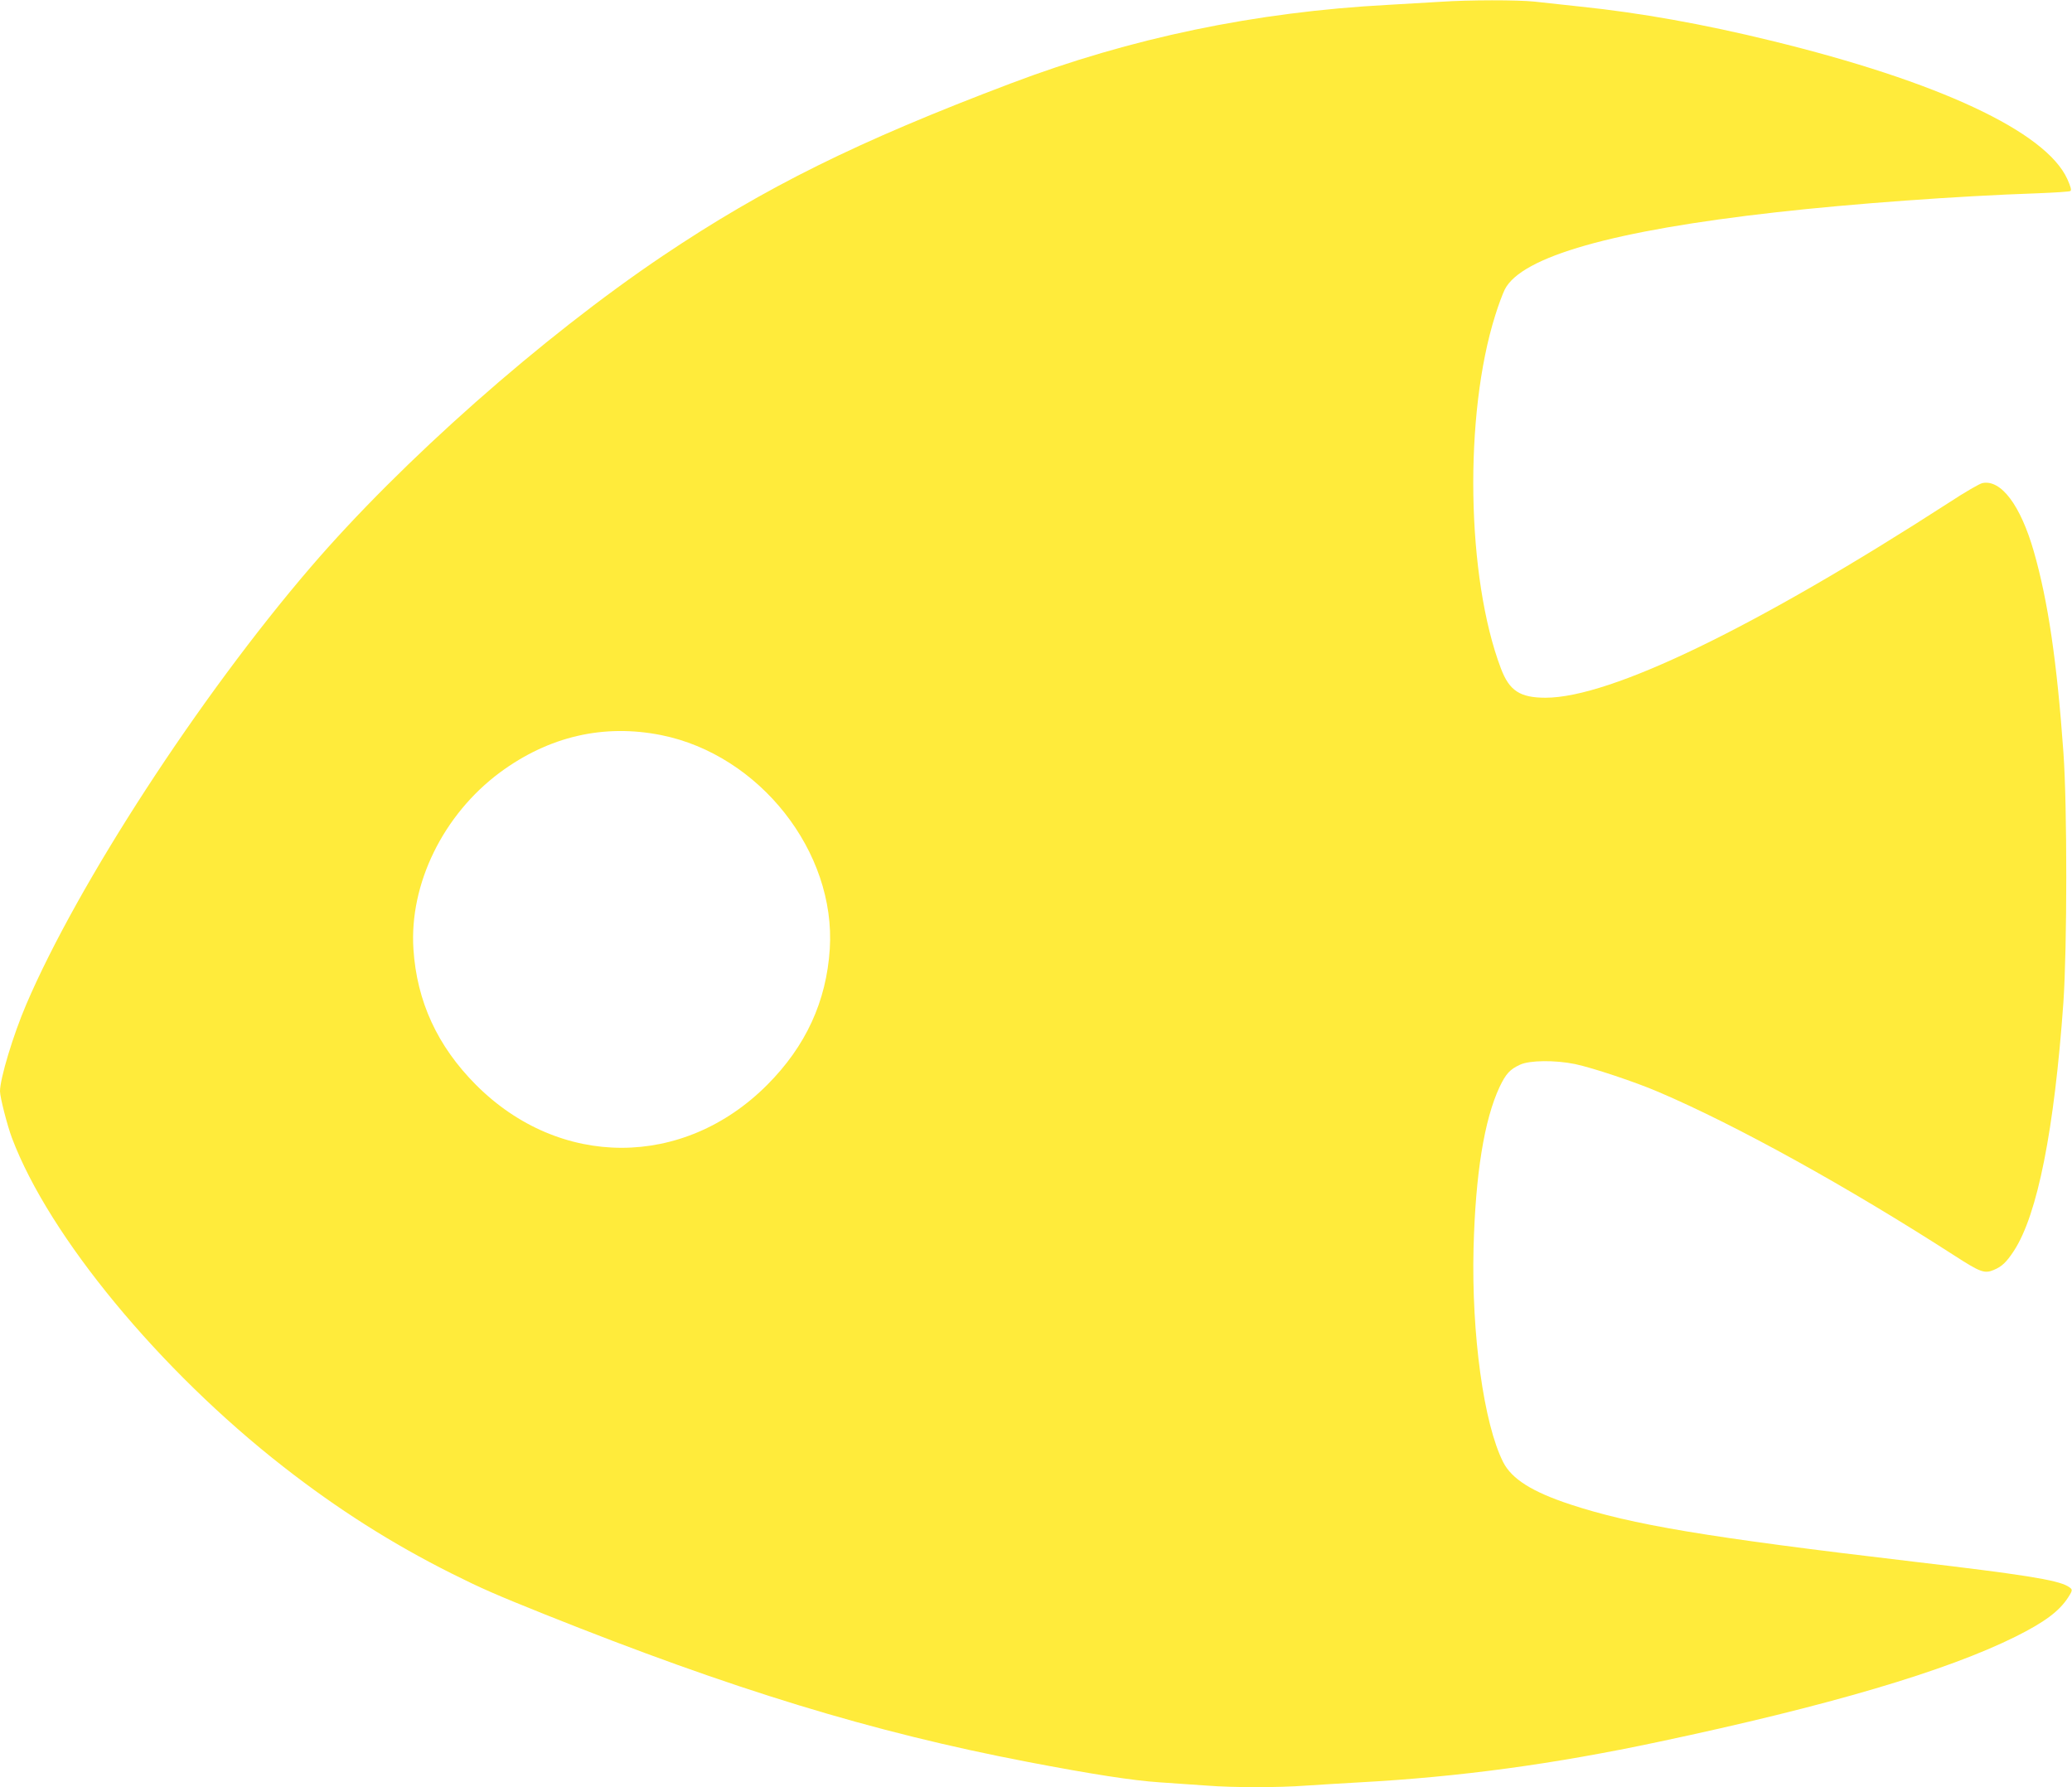
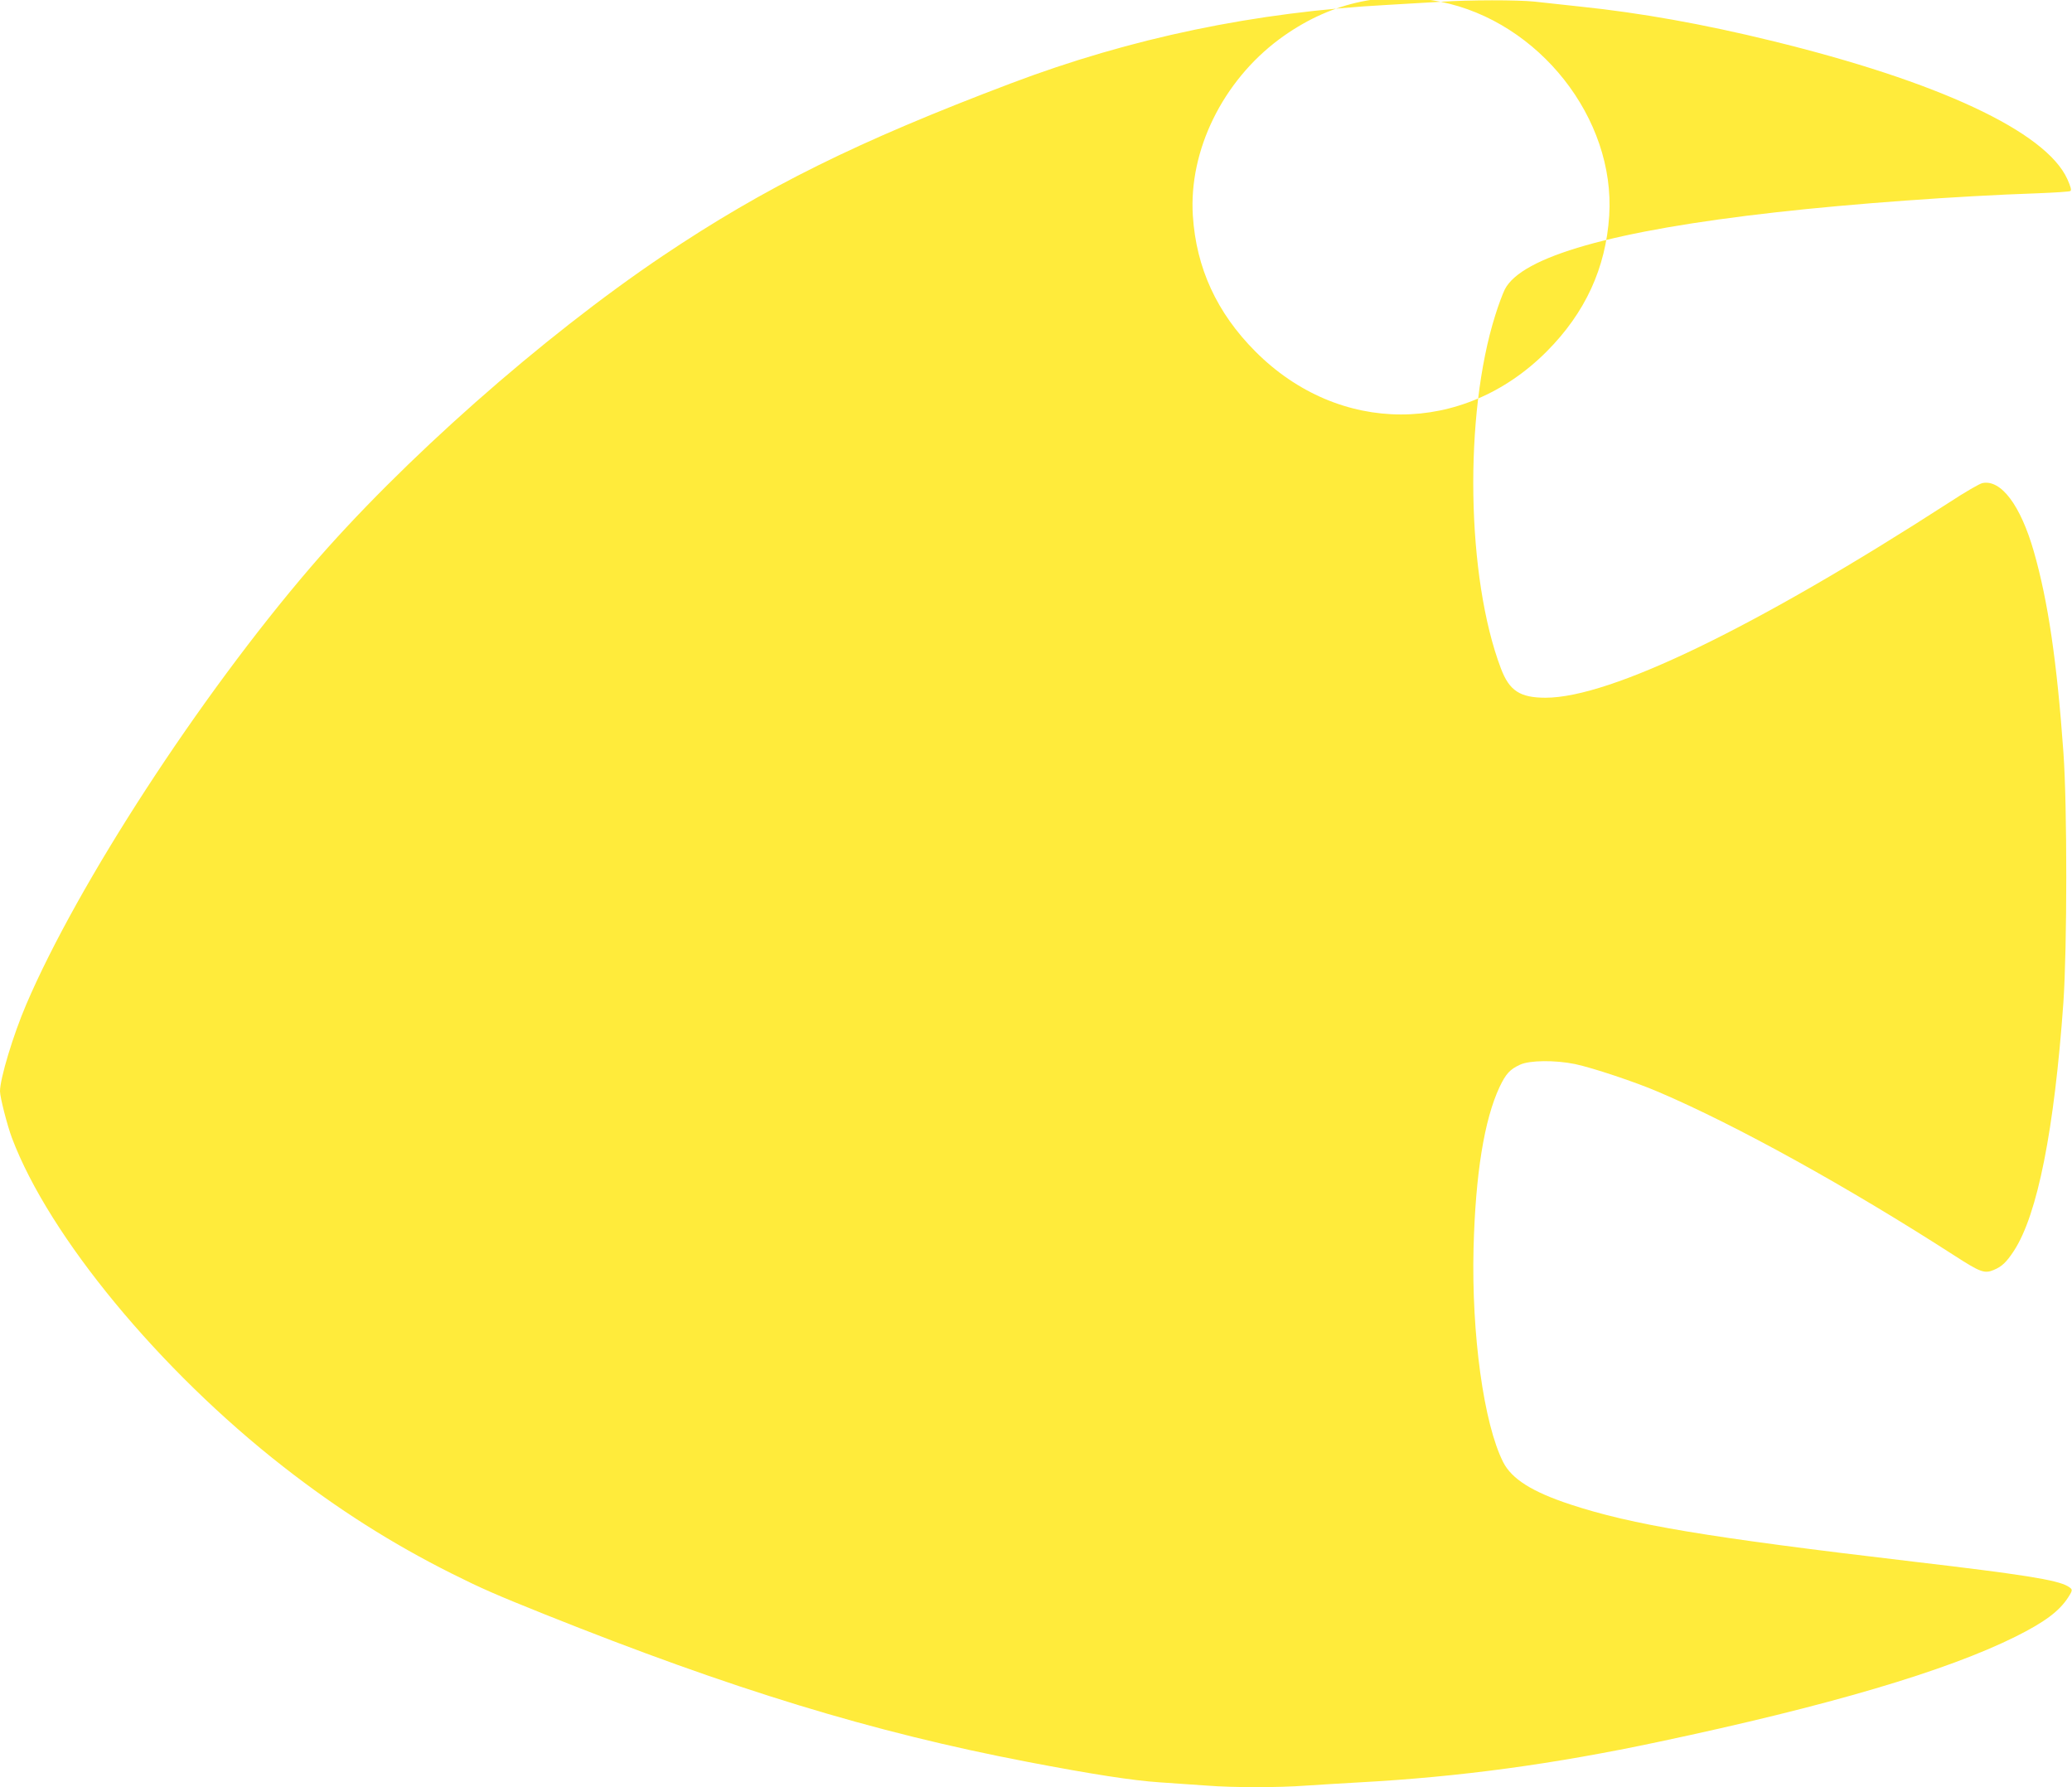
<svg xmlns="http://www.w3.org/2000/svg" version="1.0" width="1280pt" height="1104pt" viewBox="0 0 1280 1104" preserveAspectRatio="xMidYMid meet">
  <g transform="translate(0,1104) scale(0.1,-0.1)" fill="#ffeb3b" stroke="none">
-     <path d="M8900 11029 c-63 -4 -209 -12 -325 -19 -821 -44 -1588 -204 -2330 -485 -949 -359 -1520 -642 -2150 -1065 -746 -502 -1614 -1269 -2177 -1925 -686 -799 -1436 -1952 -1756 -2700 -81 -189 -162 -458 -162 -536 0 -37 45 -212 74 -289 229 -607 911 -1433 1676 -2030 338 -264 673 -476 1040 -660 186 -93 271 -130 575 -252 1157 -463 2024 -728 2985 -912 397 -76 648 -115 815 -126 88 -6 219 -15 290 -20 166 -13 441 -13 615 0 74 5 223 14 330 20 620 34 1196 112 1850 251 1044 221 1776 437 2203 650 178 89 268 156 323 241 30 47 30 50 -3 70 -69 39 -276 72 -958 152 -1273 150 -1733 227 -2115 353 -236 78 -361 157 -414 261 -120 237 -196 789 -183 1322 12 459 66 793 161 996 39 81 63 108 126 137 59 28 218 29 340 4 109 -23 373 -111 515 -172 483 -206 1174 -589 1835 -1015 152 -98 180 -109 236 -85 51 21 79 48 125 118 146 223 250 749 306 1537 23 341 24 1205 0 1542 -40 561 -95 935 -183 1242 -82 285 -202 445 -317 422 -17 -3 -110 -57 -206 -120 -1197 -773 -2092 -1206 -2493 -1206 -158 0 -224 43 -276 181 -213 561 -229 1568 -35 2181 19 62 46 134 59 160 103 203 670 364 1679 477 471 53 1115 100 1612 117 105 4 197 10 203 14 8 5 2 27 -19 74 -133 293 -796 603 -1831 855 -416 102 -808 172 -1175 210 -104 11 -233 25 -285 31 -106 11 -404 11 -580 -1z m-4815 -4530 c607 -122 1080 -721 1041 -1322 -21 -323 -148 -599 -386 -838 -517 -519 -1283 -519 -1800 0 -238 239 -365 515 -386 838 -26 403 184 831 534 1091 302 223 640 302 997 231z" />
+     <path d="M8900 11029 c-63 -4 -209 -12 -325 -19 -821 -44 -1588 -204 -2330 -485 -949 -359 -1520 -642 -2150 -1065 -746 -502 -1614 -1269 -2177 -1925 -686 -799 -1436 -1952 -1756 -2700 -81 -189 -162 -458 -162 -536 0 -37 45 -212 74 -289 229 -607 911 -1433 1676 -2030 338 -264 673 -476 1040 -660 186 -93 271 -130 575 -252 1157 -463 2024 -728 2985 -912 397 -76 648 -115 815 -126 88 -6 219 -15 290 -20 166 -13 441 -13 615 0 74 5 223 14 330 20 620 34 1196 112 1850 251 1044 221 1776 437 2203 650 178 89 268 156 323 241 30 47 30 50 -3 70 -69 39 -276 72 -958 152 -1273 150 -1733 227 -2115 353 -236 78 -361 157 -414 261 -120 237 -196 789 -183 1322 12 459 66 793 161 996 39 81 63 108 126 137 59 28 218 29 340 4 109 -23 373 -111 515 -172 483 -206 1174 -589 1835 -1015 152 -98 180 -109 236 -85 51 21 79 48 125 118 146 223 250 749 306 1537 23 341 24 1205 0 1542 -40 561 -95 935 -183 1242 -82 285 -202 445 -317 422 -17 -3 -110 -57 -206 -120 -1197 -773 -2092 -1206 -2493 -1206 -158 0 -224 43 -276 181 -213 561 -229 1568 -35 2181 19 62 46 134 59 160 103 203 670 364 1679 477 471 53 1115 100 1612 117 105 4 197 10 203 14 8 5 2 27 -19 74 -133 293 -796 603 -1831 855 -416 102 -808 172 -1175 210 -104 11 -233 25 -285 31 -106 11 -404 11 -580 -1z c607 -122 1080 -721 1041 -1322 -21 -323 -148 -599 -386 -838 -517 -519 -1283 -519 -1800 0 -238 239 -365 515 -386 838 -26 403 184 831 534 1091 302 223 640 302 997 231z" />
  </g>
</svg>